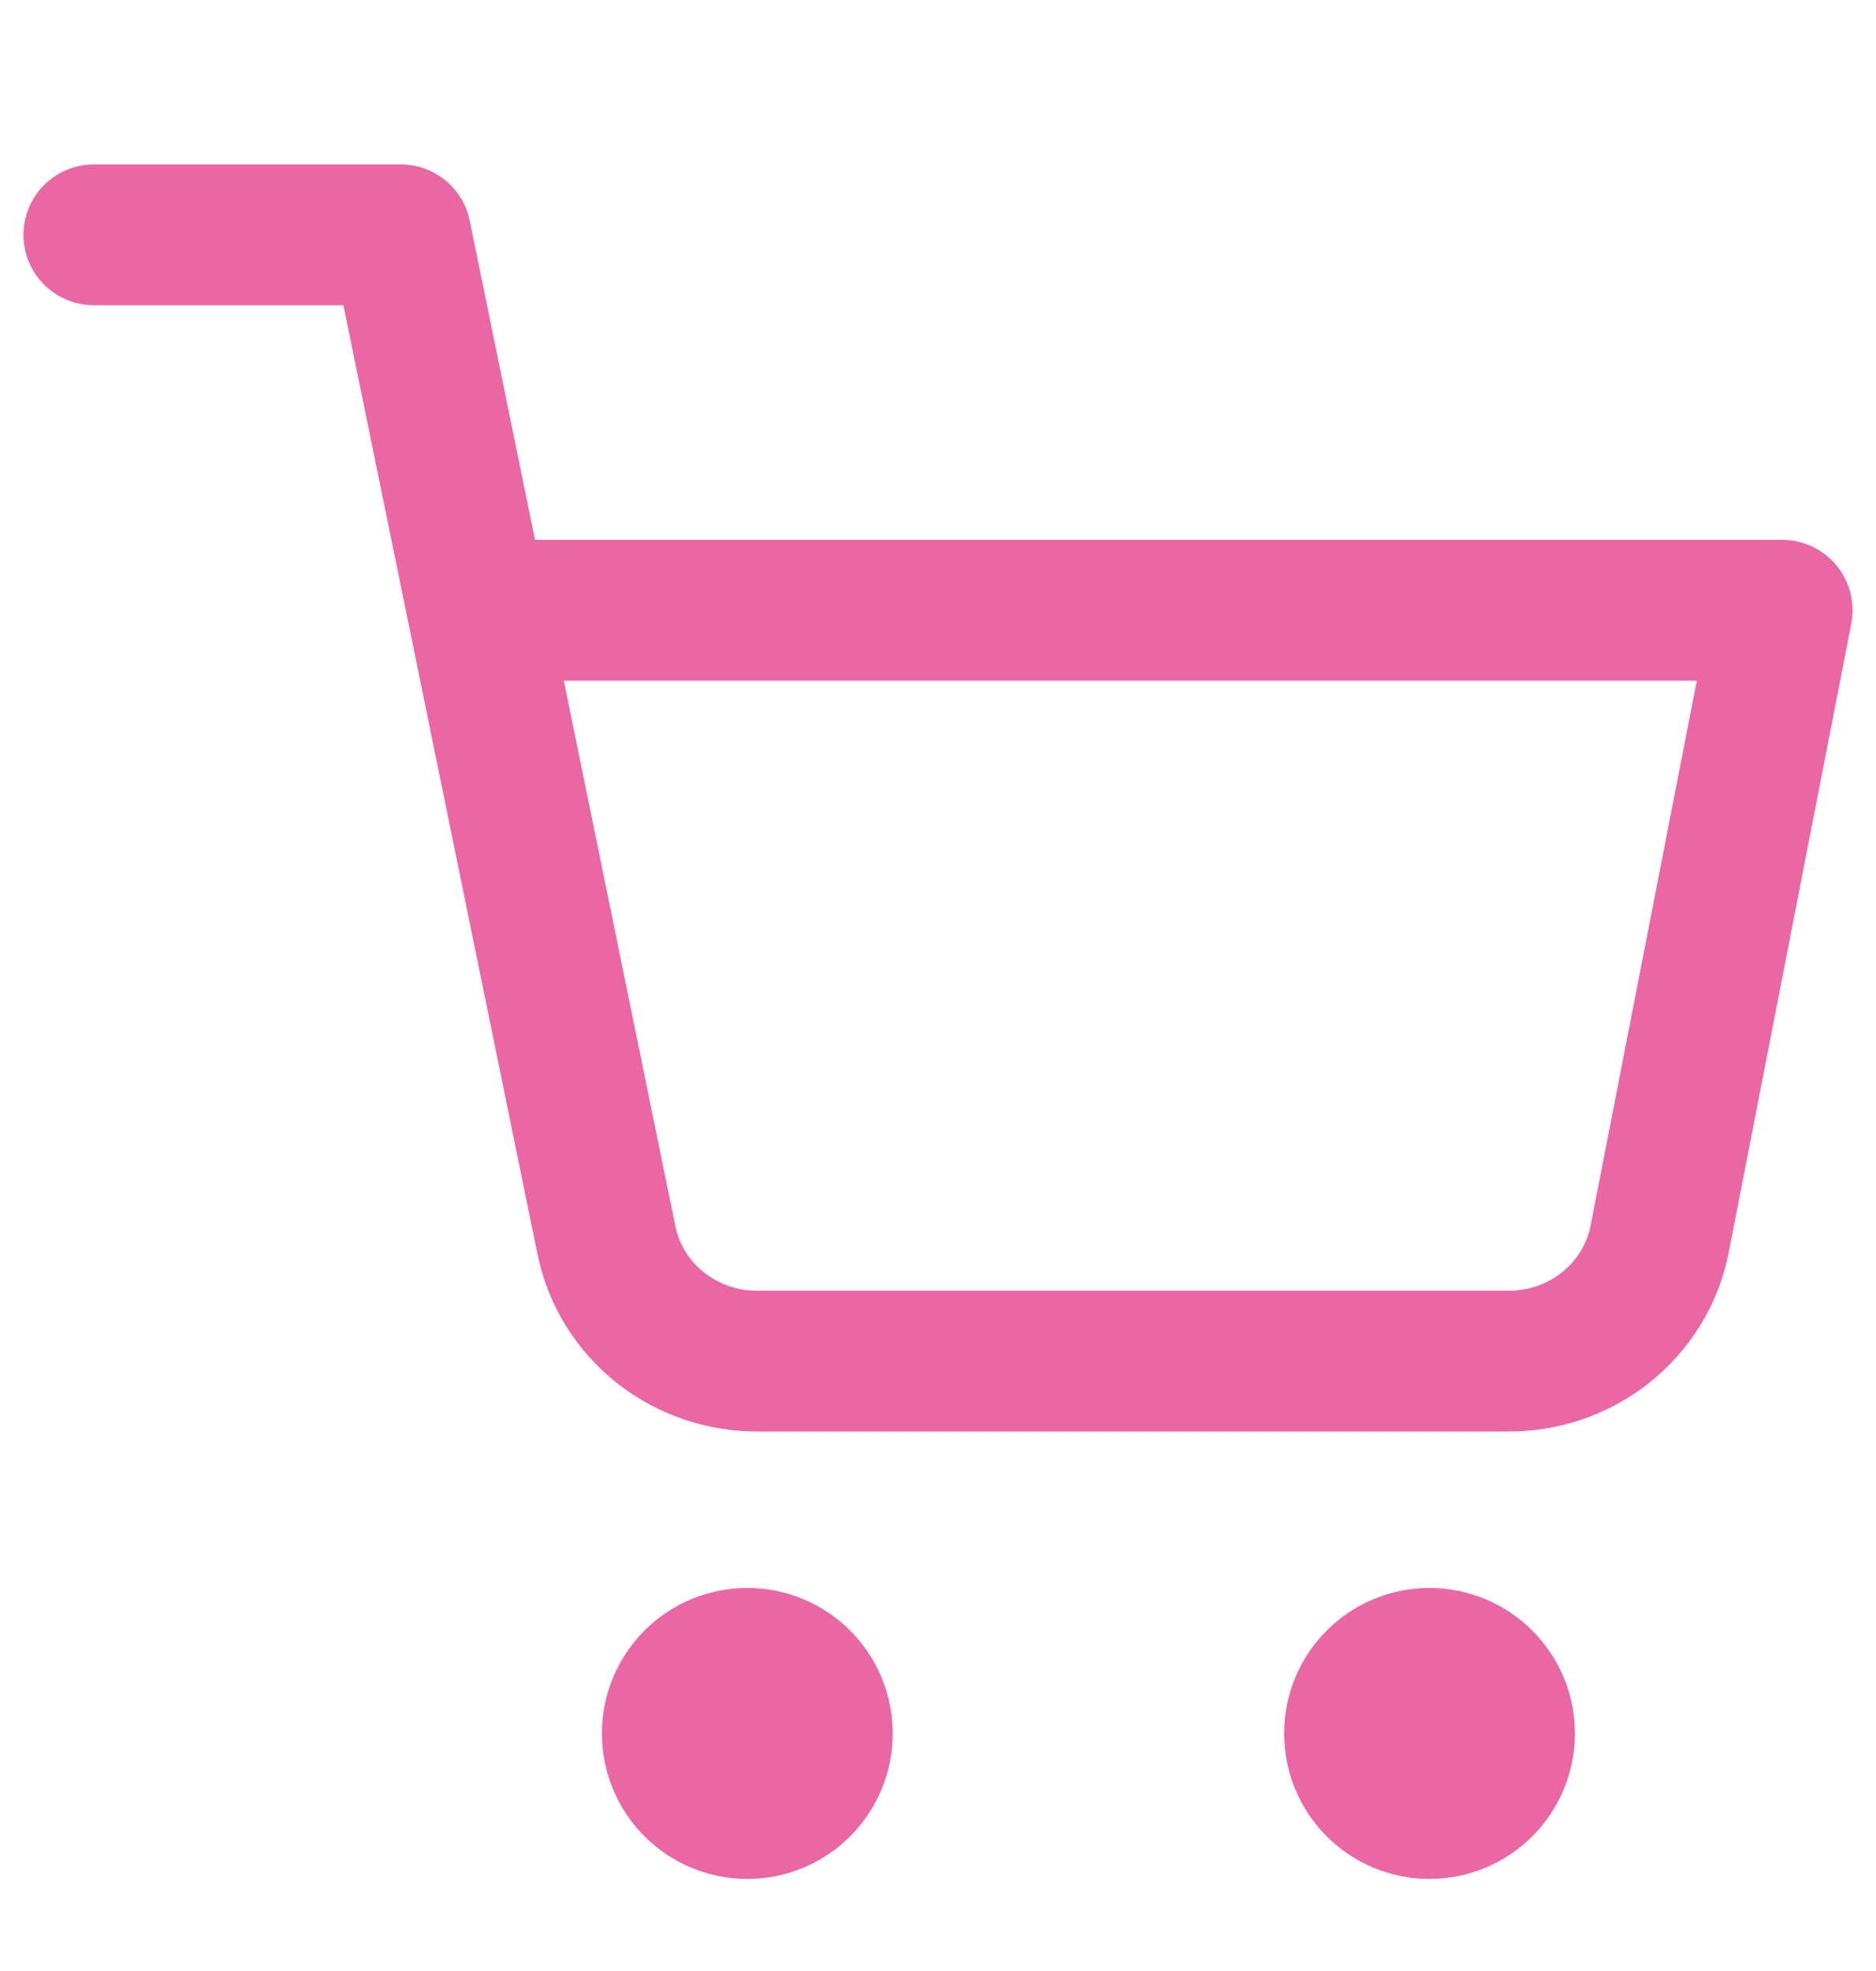
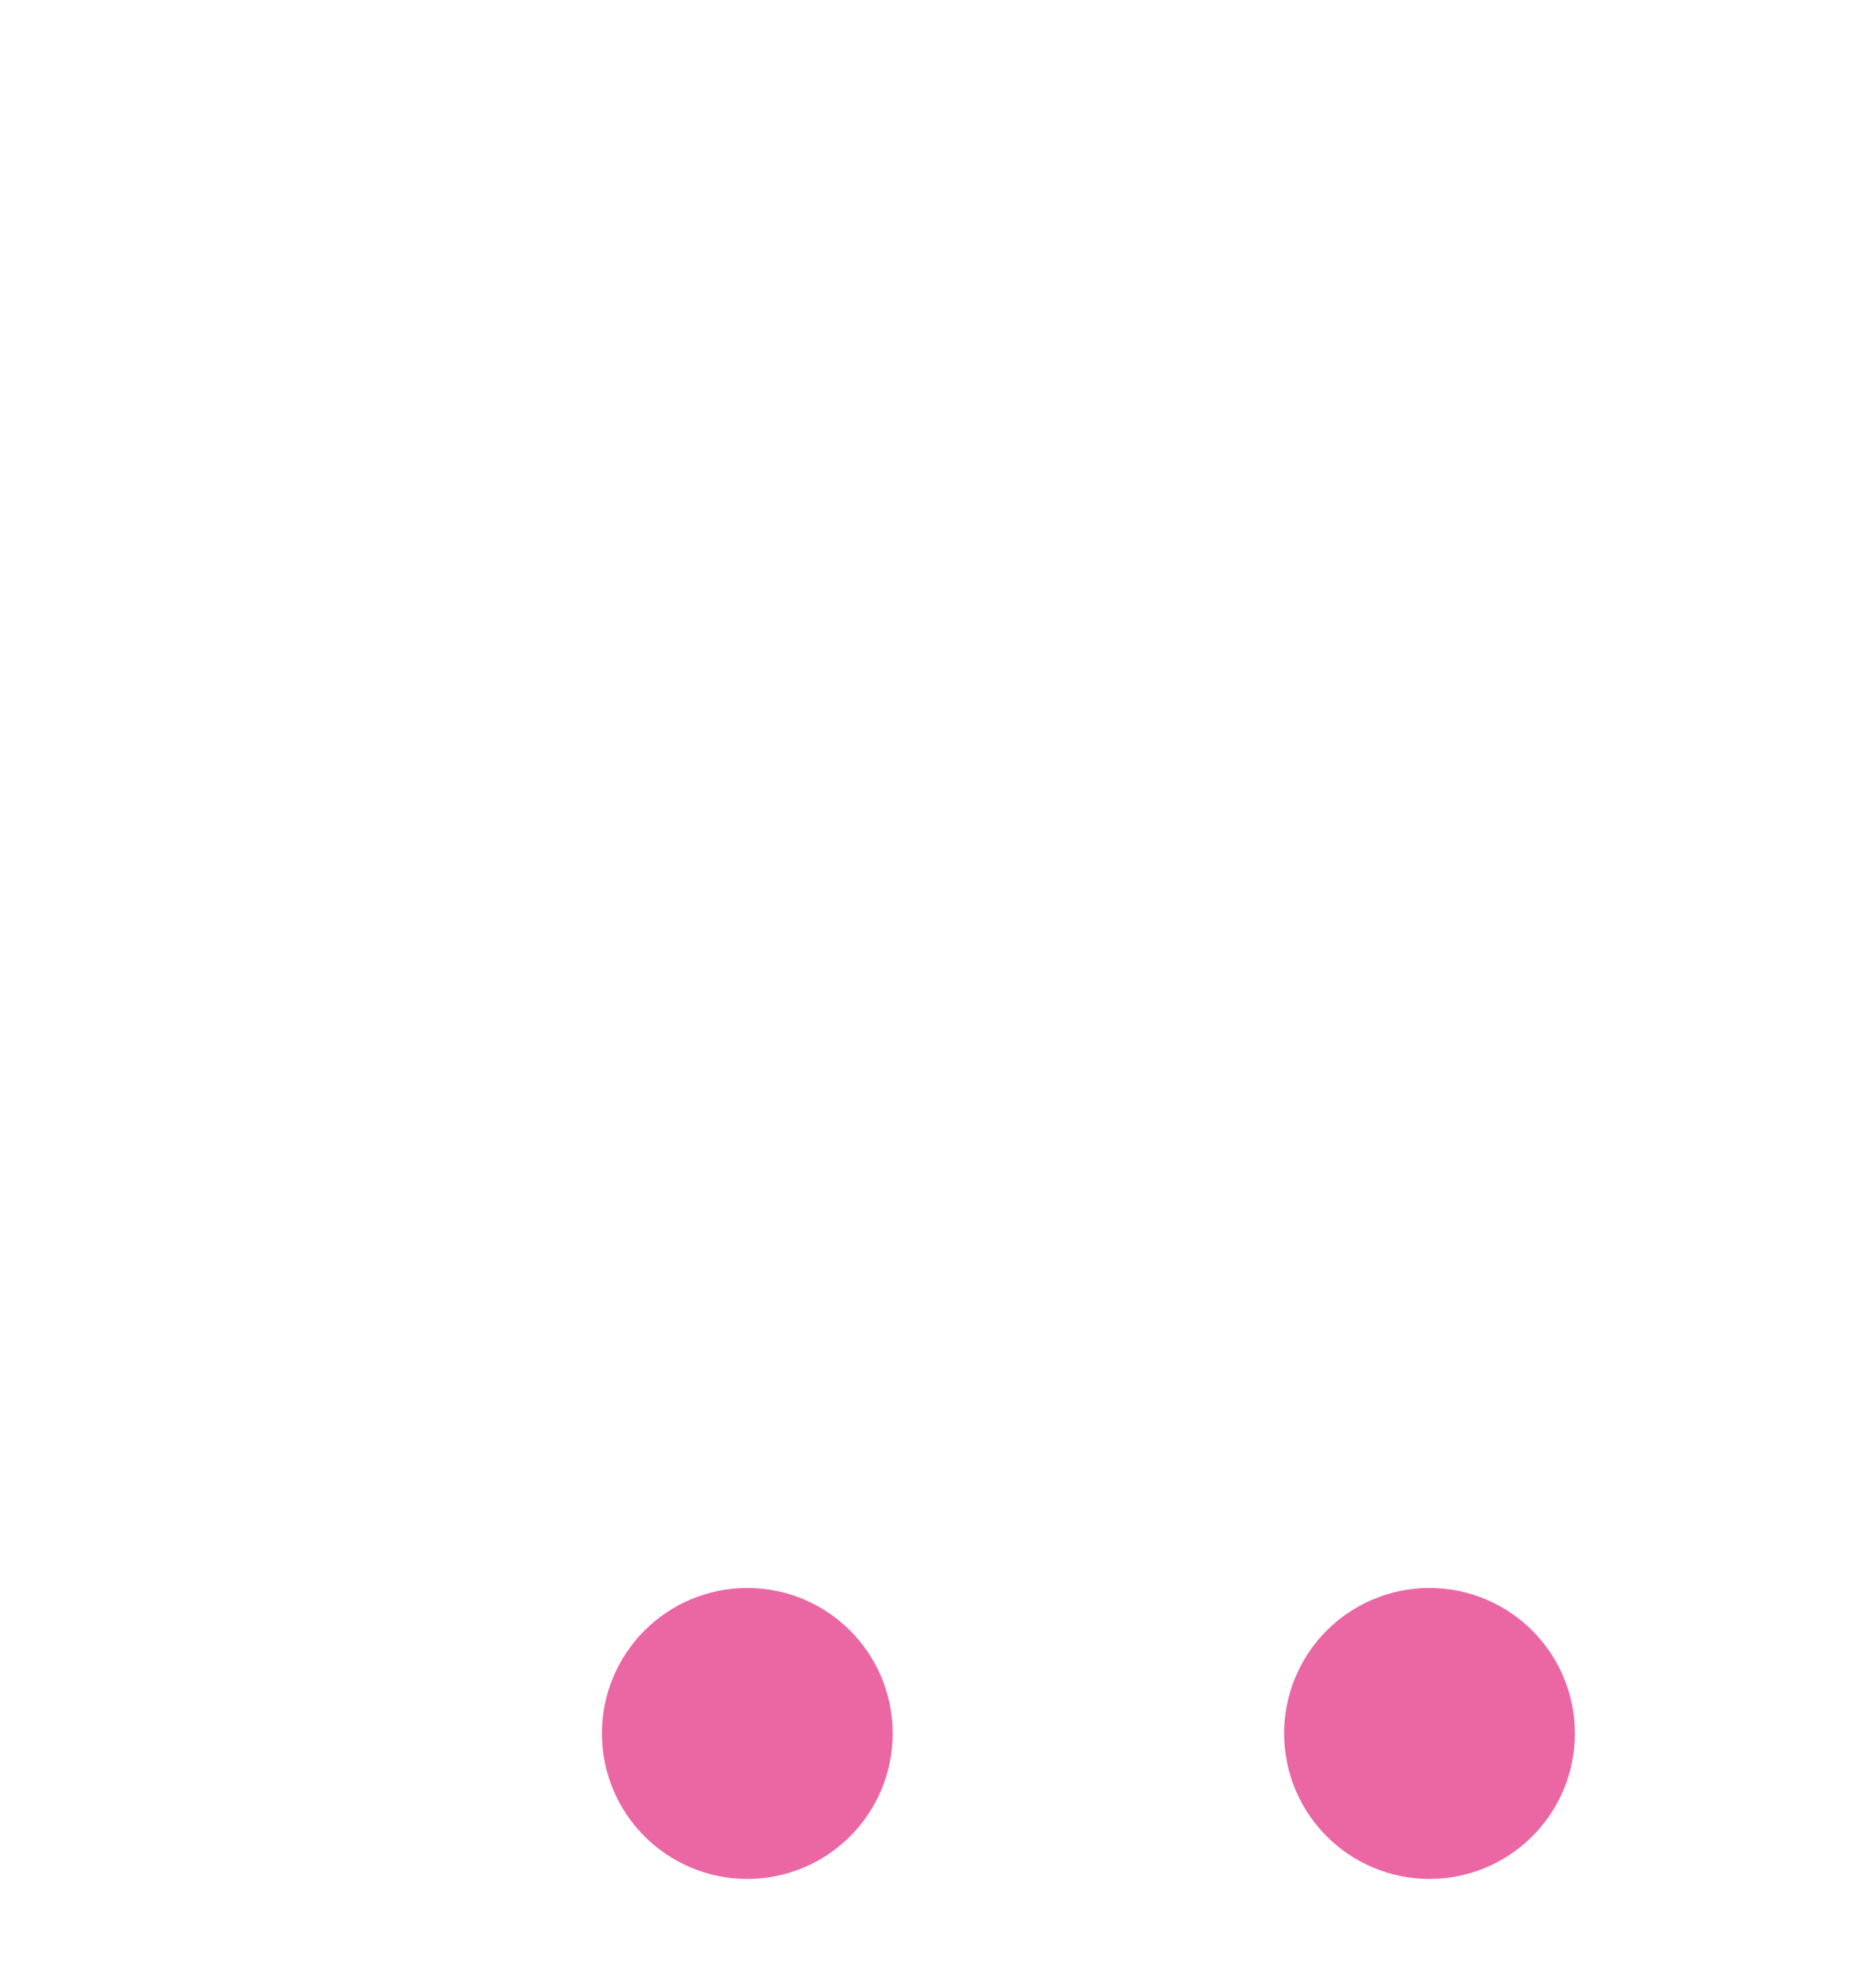
<svg xmlns="http://www.w3.org/2000/svg" viewBox="0 0 20 21" fill="none">
  <path d="M7.967 19.269C8.409 19.269 8.767 18.911 8.767 18.469C8.767 18.027 8.409 17.669 7.967 17.669C7.525 17.669 7.167 18.027 7.167 18.469C7.167 18.911 7.525 19.269 7.967 19.269Z" fill="#EA67A4" stroke="#EA67A4" stroke-width="1.5" stroke-linecap="round" stroke-linejoin="round" />
  <path d="M15.239 19.269C15.681 19.269 16.04 18.911 16.04 18.469C16.04 18.027 15.681 17.669 15.239 17.669C14.798 17.669 14.44 18.027 14.44 18.469C14.44 18.911 14.798 19.269 15.239 19.269Z" fill="#EA67A4" stroke="#EA67A4" stroke-width="1.5" stroke-linecap="round" stroke-linejoin="round" />
-   <path d="M1 2.502H4.273L6.465 13.214C6.54 13.582 6.745 13.913 7.044 14.149C7.344 14.384 7.718 14.509 8.102 14.502H16.055C16.439 14.509 16.813 14.384 17.112 14.149C17.411 13.913 17.616 13.582 17.691 13.214L19 6.502H5.091" stroke="#EA67A4" stroke-width="1.5" stroke-linecap="round" stroke-linejoin="round" />
</svg>